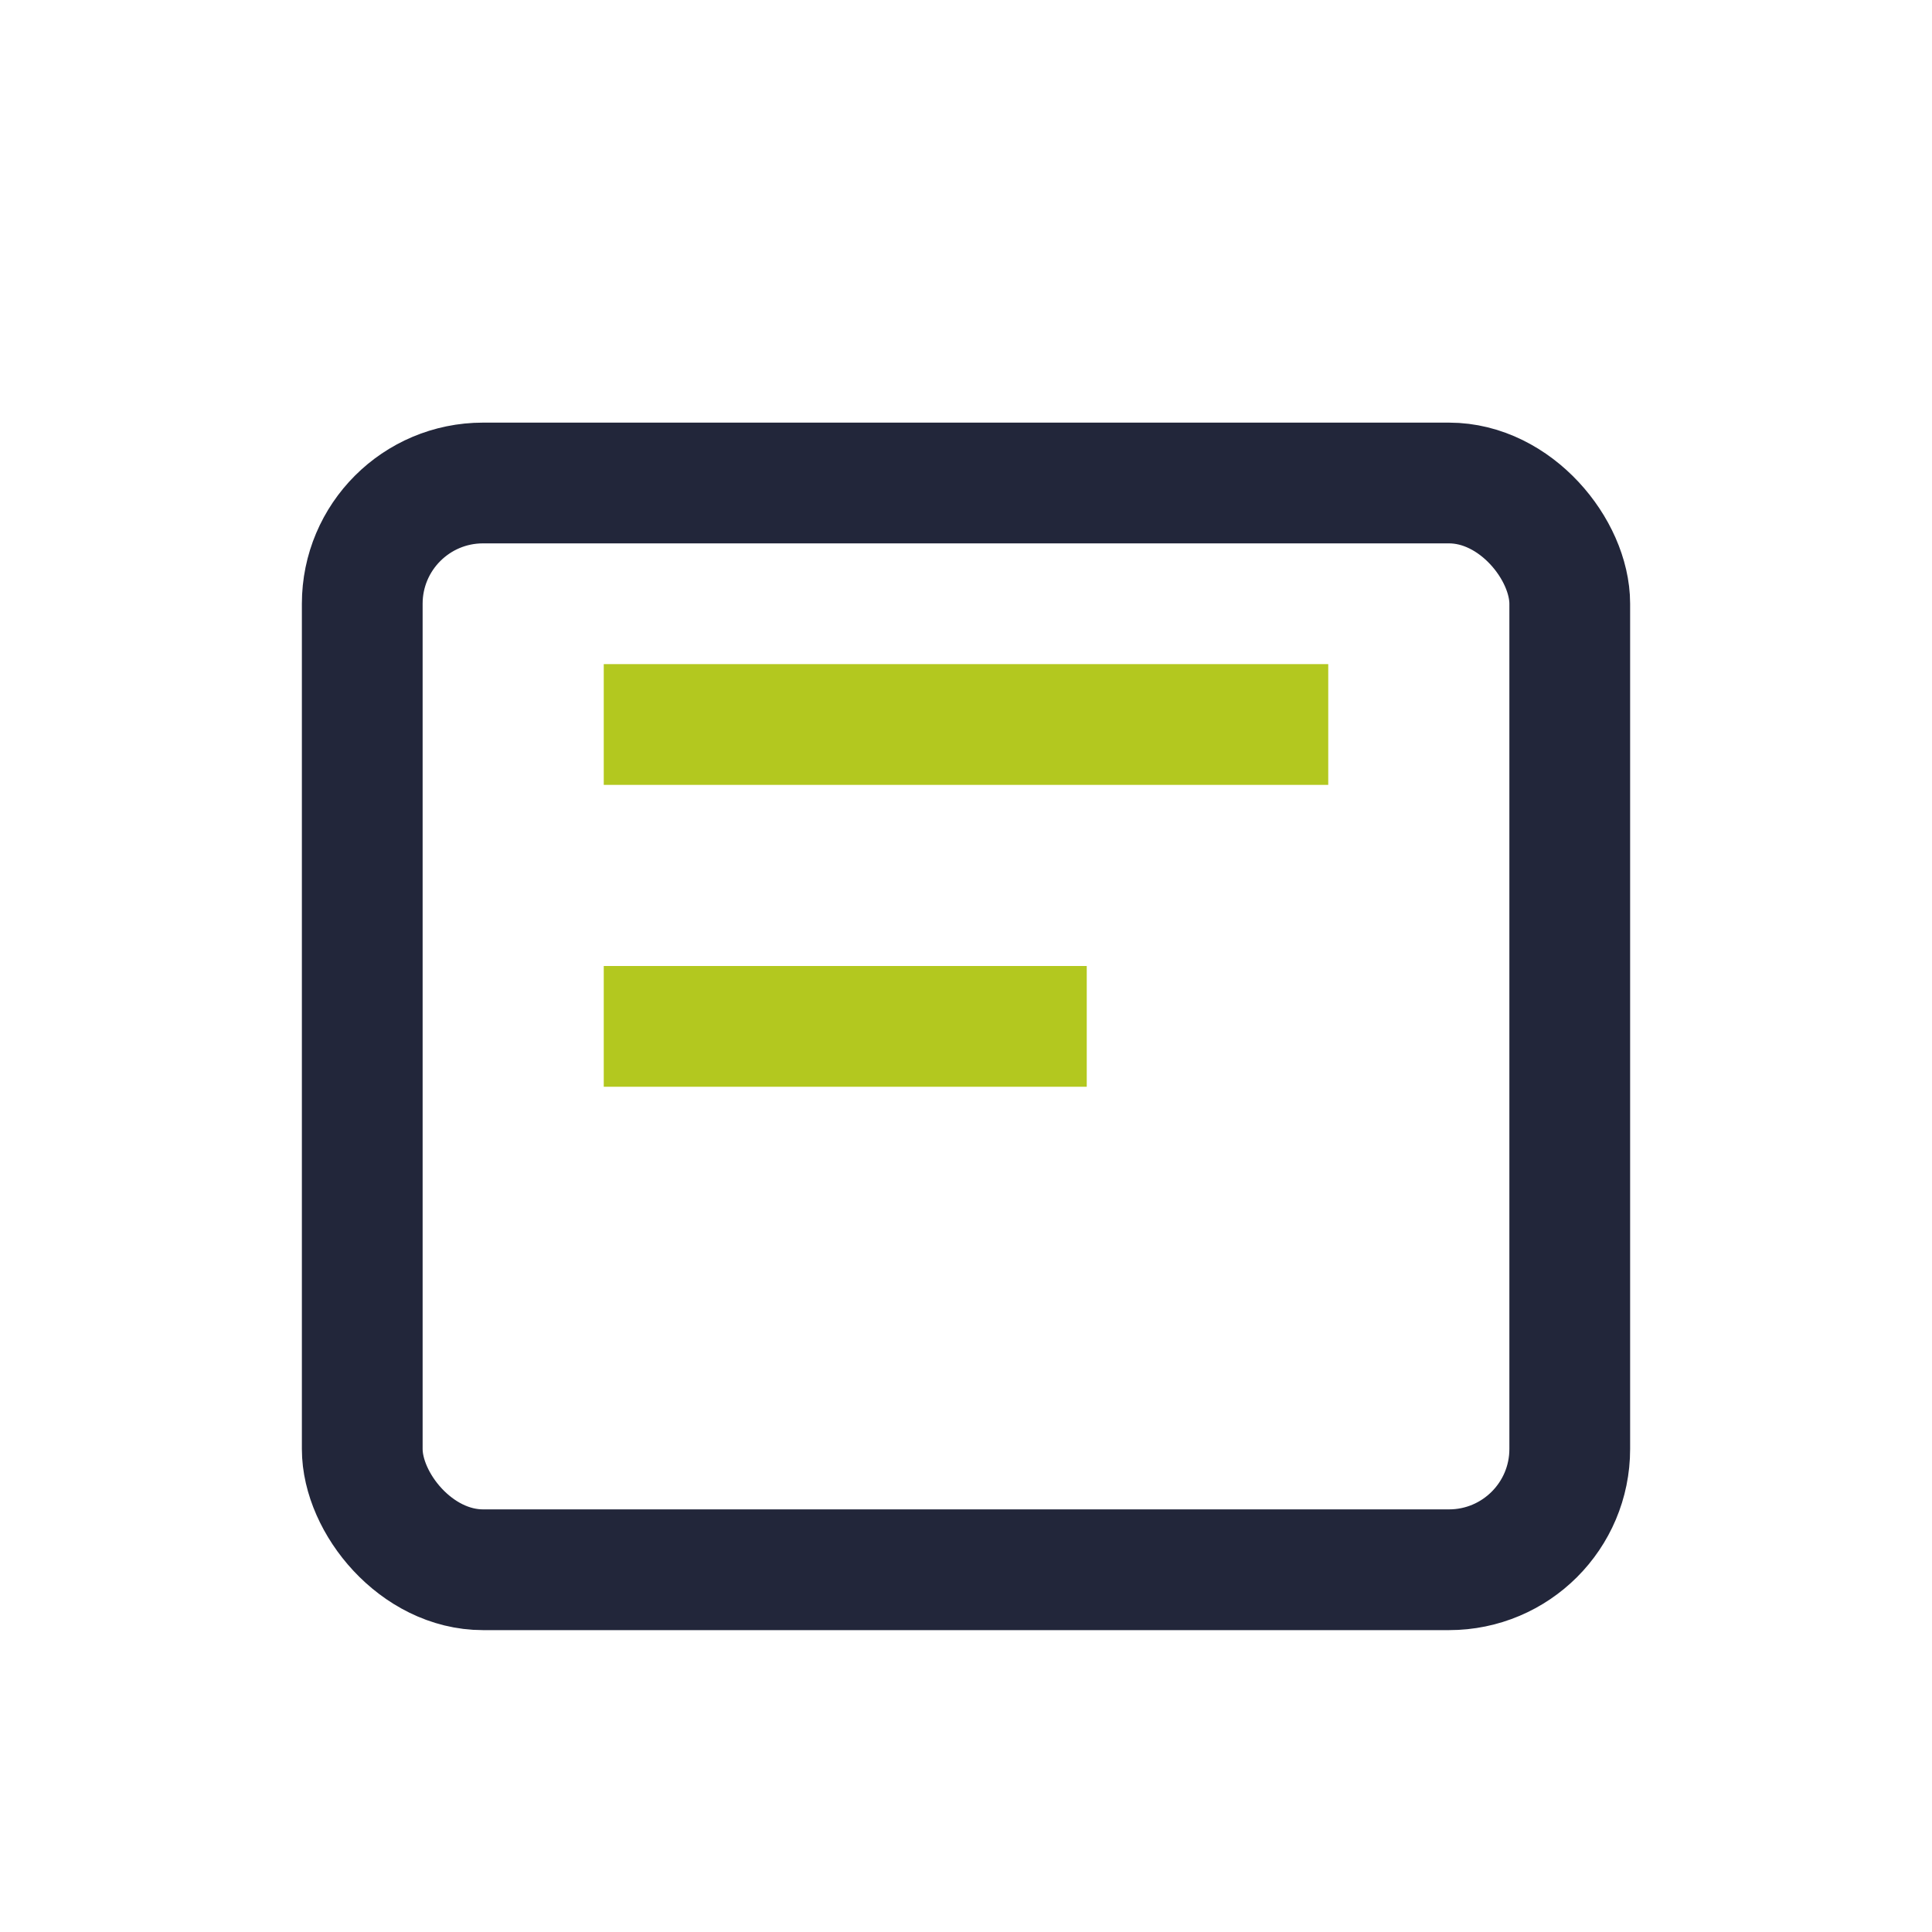
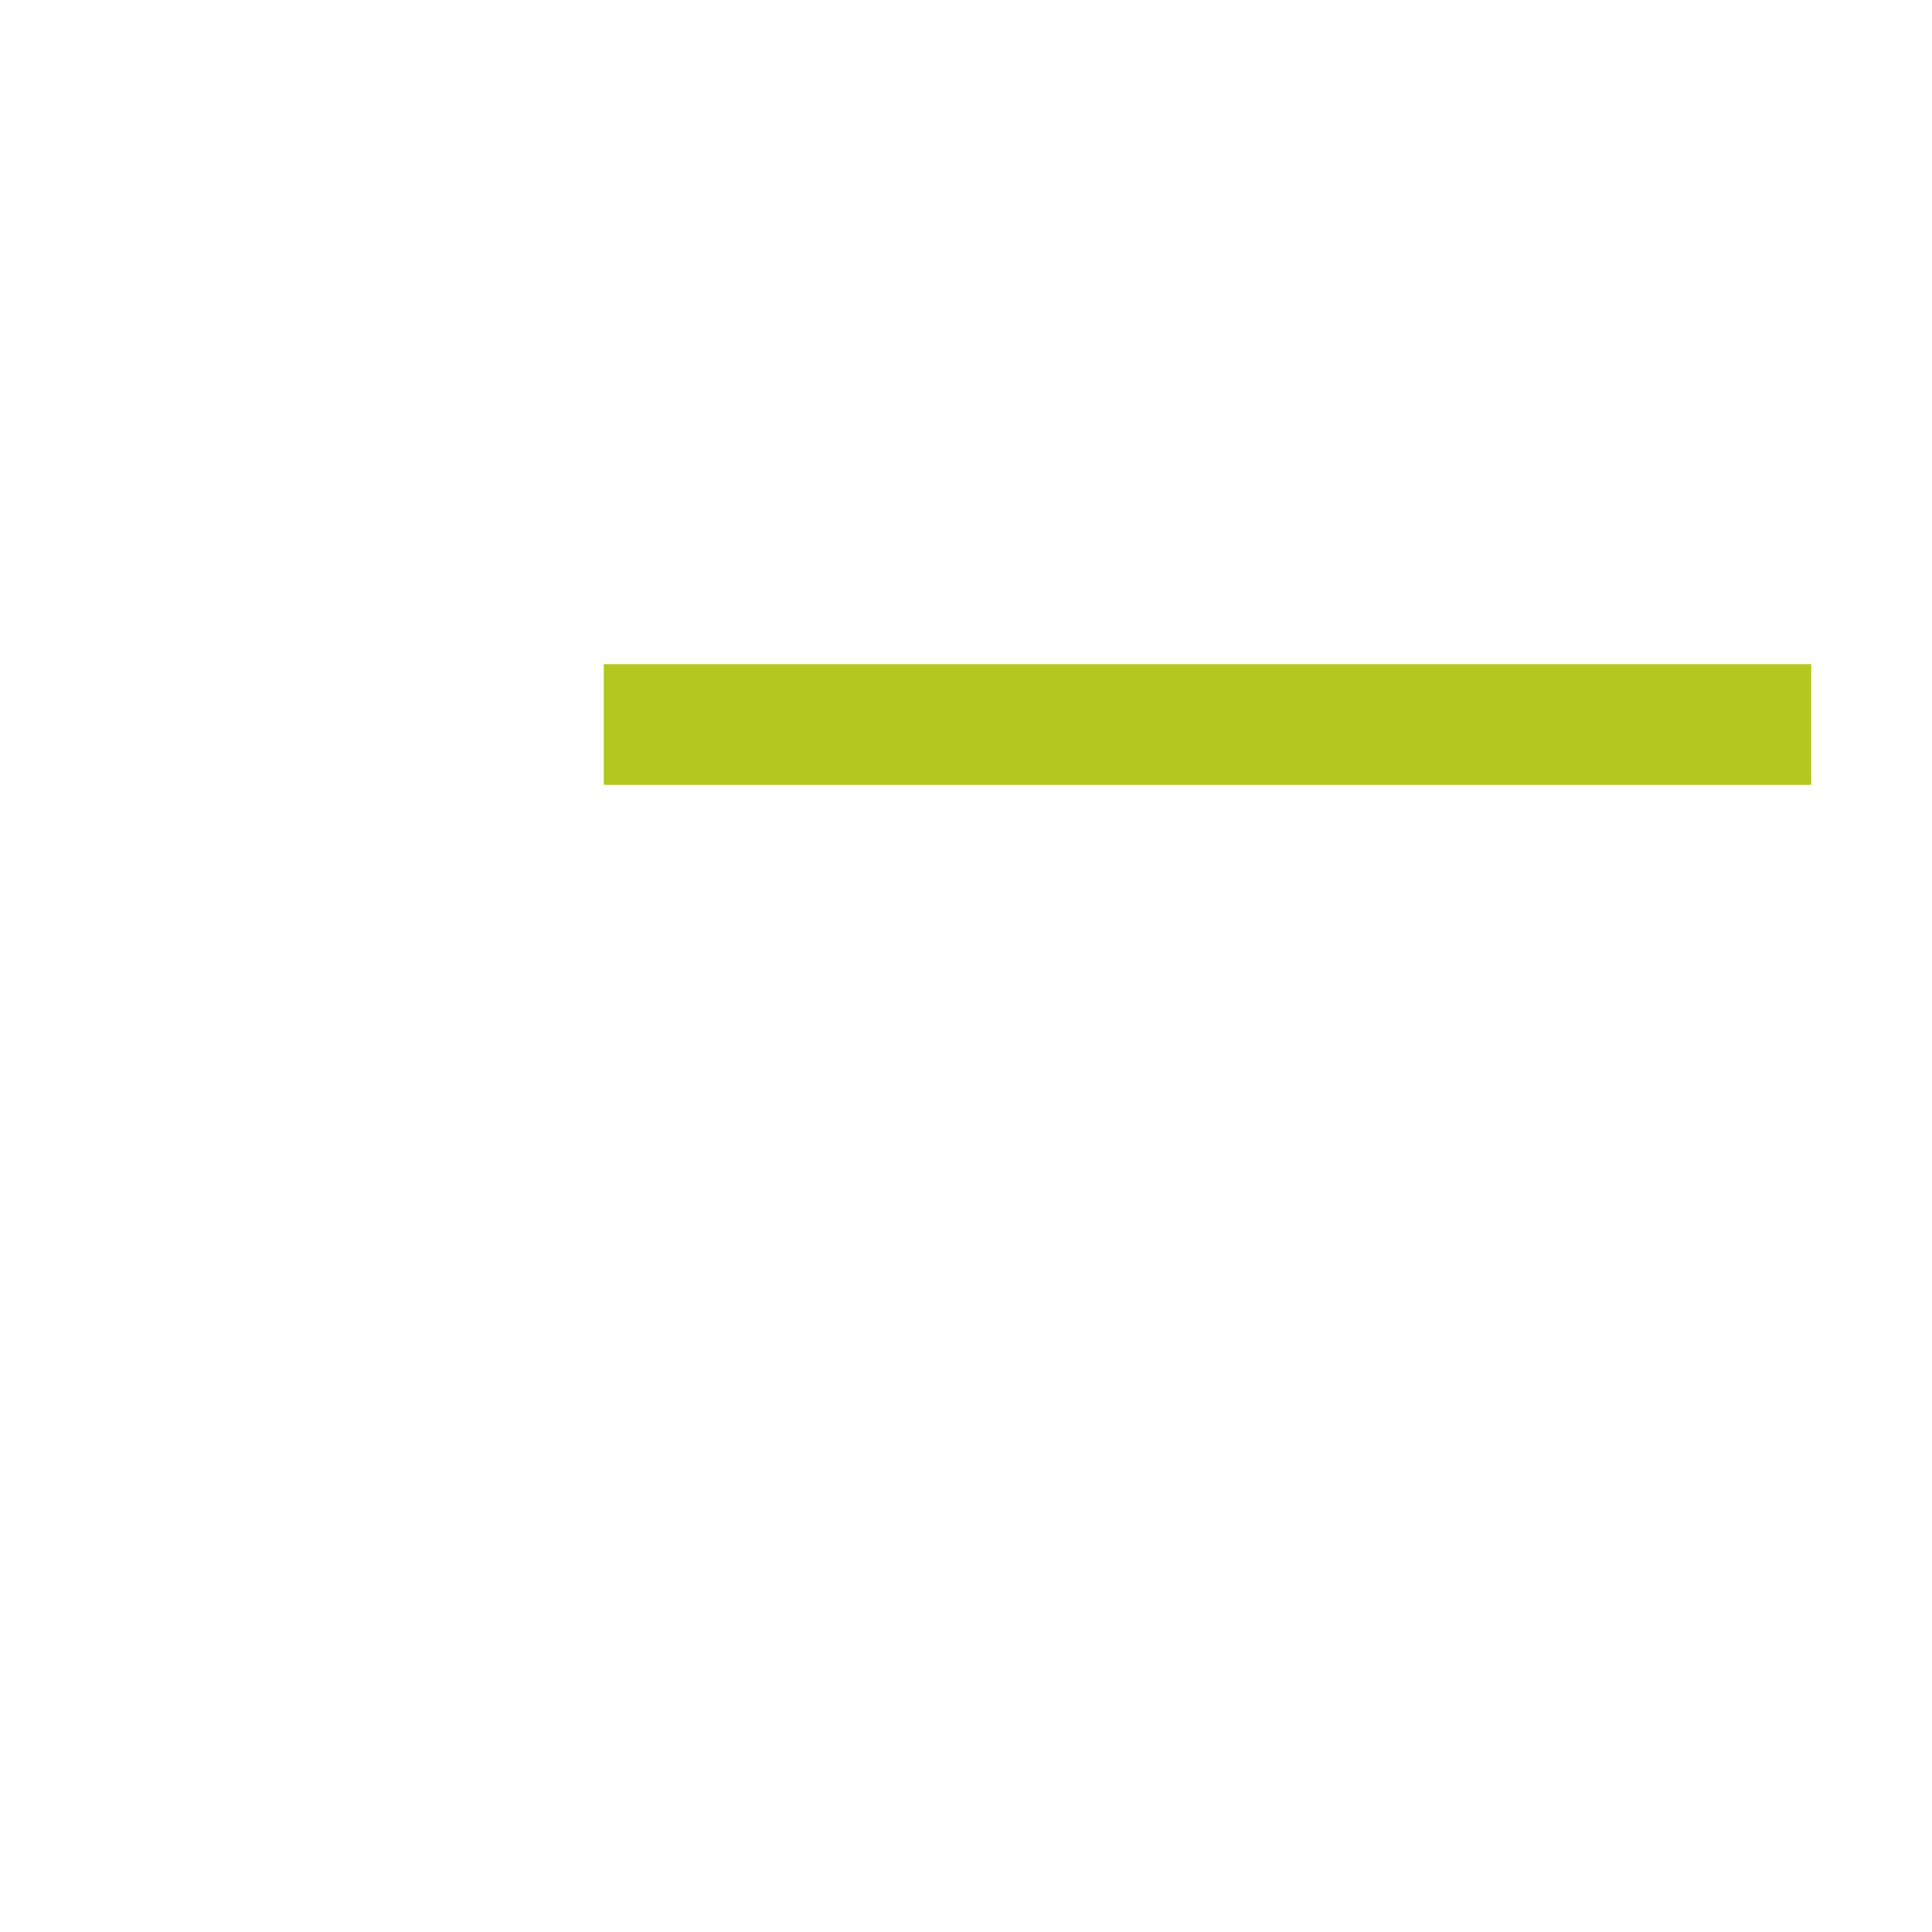
<svg xmlns="http://www.w3.org/2000/svg" width="32" height="32" viewBox="0 0 32 32">
-   <rect x="6" y="8" width="20" height="18" rx="2" fill="none" stroke="#22263A" stroke-width="2" />
-   <path d="M10 12h12M10 17h8" stroke="#B3C81F" stroke-width="2" />
+   <path d="M10 12h12h8" stroke="#B3C81F" stroke-width="2" />
</svg>